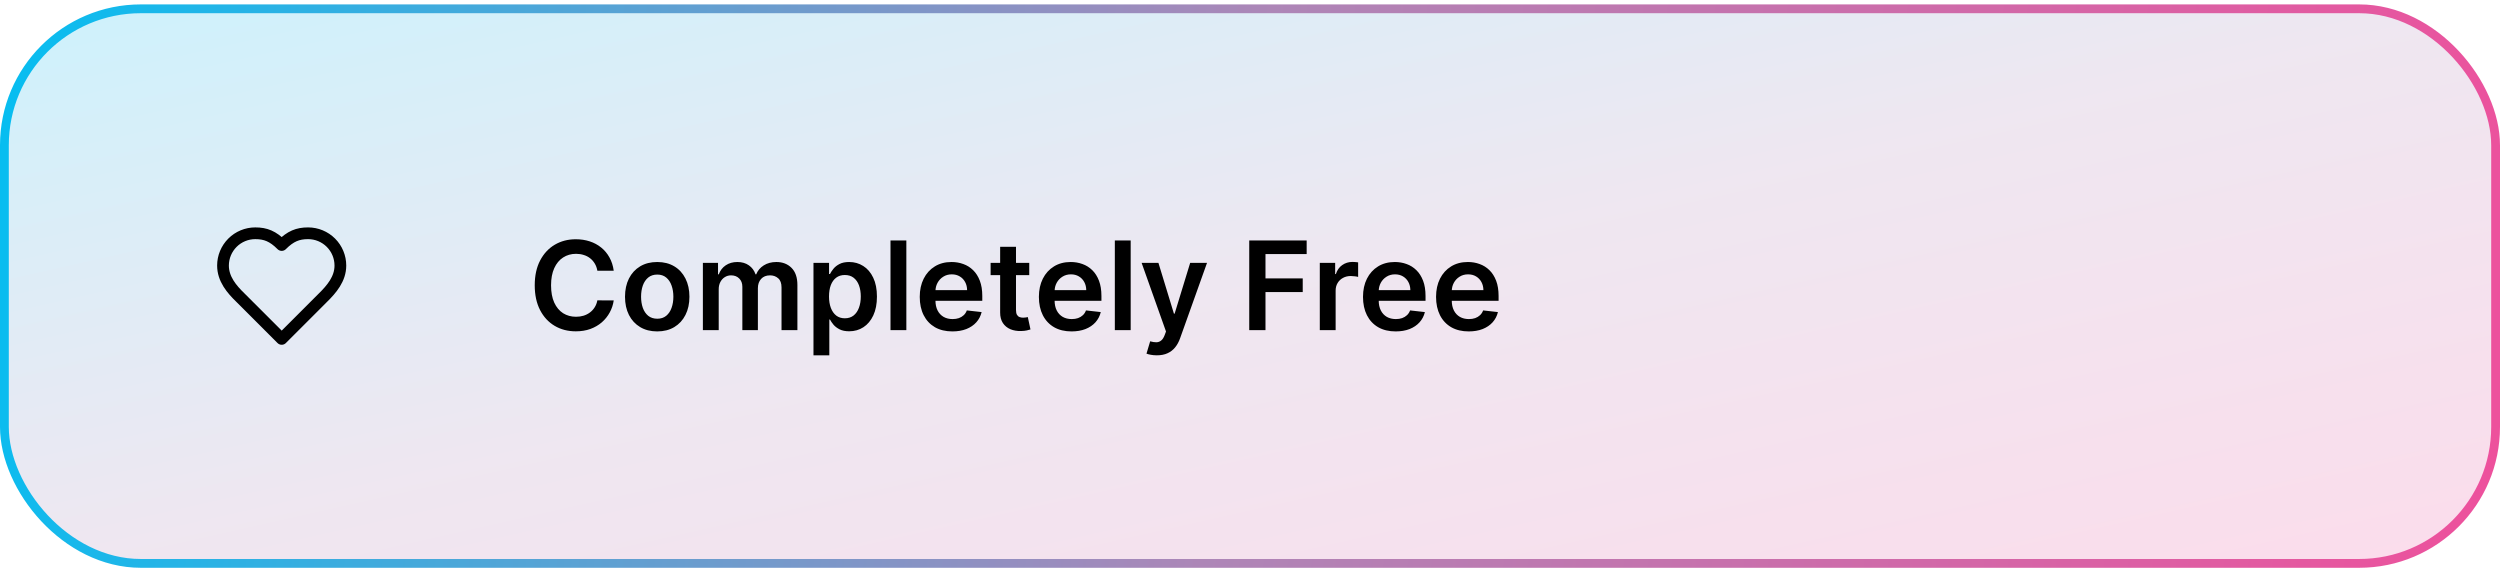
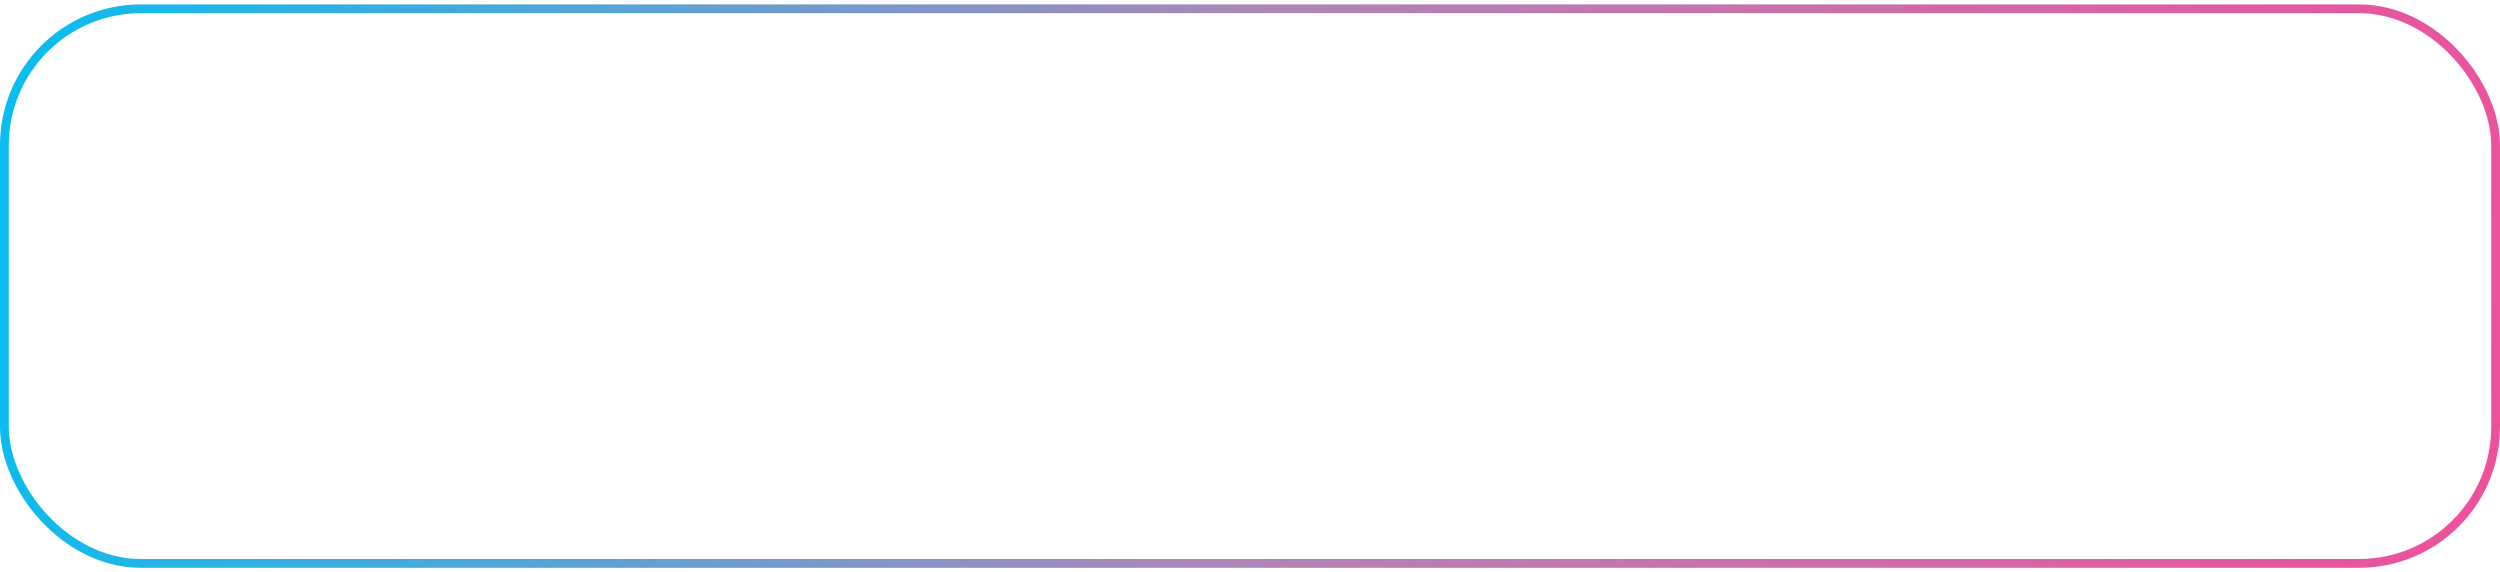
<svg xmlns="http://www.w3.org/2000/svg" width="284" height="65" viewBox="0 0 284 65" fill="none">
-   <rect x="0.5" y="1" width="283" height="63" rx="15.5" fill="url(#paint0_linear_1_1222)" />
  <rect x="0.5" y="1" width="283" height="63" rx="15.5" stroke="url(#paint1_linear_1_1222)" />
-   <path d="M36.667 33.833C37.66 32.86 38.667 31.693 38.667 30.167C38.667 29.194 38.28 28.262 37.593 27.574C36.905 26.886 35.972 26.5 35 26.5C33.827 26.5 33 26.833 32 27.833C31 26.833 30.173 26.5 29 26.5C28.027 26.5 27.095 26.886 26.407 27.574C25.72 28.262 25.333 29.194 25.333 30.167C25.333 31.7 26.333 32.867 27.333 33.833L32 38.5L36.667 33.833Z" stroke="black" stroke-width="1.333" stroke-linecap="round" stroke-linejoin="round" />
-   <path d="M69.719 30.754H67.86C67.807 30.449 67.709 30.178 67.567 29.943C67.424 29.704 67.247 29.502 67.035 29.337C66.823 29.171 66.581 29.047 66.309 28.964C66.04 28.878 65.751 28.834 65.439 28.834C64.885 28.834 64.395 28.974 63.967 29.252C63.54 29.527 63.205 29.932 62.963 30.465C62.721 30.995 62.6 31.643 62.6 32.409C62.6 33.188 62.721 33.844 62.963 34.378C63.208 34.908 63.543 35.309 63.967 35.581C64.395 35.849 64.884 35.984 65.434 35.984C65.739 35.984 66.024 35.944 66.289 35.864C66.558 35.782 66.798 35.66 67.01 35.501C67.225 35.342 67.406 35.147 67.552 34.915C67.701 34.683 67.804 34.418 67.86 34.119L69.719 34.129C69.65 34.613 69.499 35.067 69.267 35.492C69.038 35.916 68.738 36.29 68.367 36.615C67.996 36.937 67.562 37.188 67.065 37.371C66.567 37.55 66.016 37.639 65.409 37.639C64.514 37.639 63.715 37.432 63.013 37.018C62.31 36.603 61.757 36.005 61.352 35.223C60.948 34.441 60.746 33.503 60.746 32.409C60.746 31.312 60.95 30.374 61.357 29.595C61.765 28.813 62.32 28.215 63.023 27.8C63.725 27.386 64.521 27.179 65.409 27.179C65.976 27.179 66.503 27.259 66.99 27.418C67.477 27.577 67.912 27.81 68.293 28.119C68.674 28.424 68.987 28.798 69.232 29.242C69.481 29.683 69.643 30.187 69.719 30.754ZM74.66 37.649C73.914 37.649 73.268 37.485 72.721 37.157C72.174 36.829 71.75 36.37 71.448 35.78C71.15 35.19 71.001 34.501 71.001 33.712C71.001 32.923 71.15 32.232 71.448 31.639C71.75 31.045 72.174 30.584 72.721 30.256C73.268 29.928 73.914 29.764 74.66 29.764C75.406 29.764 76.052 29.928 76.599 30.256C77.146 30.584 77.568 31.045 77.867 31.639C78.168 32.232 78.319 32.923 78.319 33.712C78.319 34.501 78.168 35.19 77.867 35.78C77.568 36.37 77.146 36.829 76.599 37.157C76.052 37.485 75.406 37.649 74.66 37.649ZM74.67 36.207C75.074 36.207 75.412 36.096 75.684 35.874C75.956 35.649 76.158 35.347 76.291 34.969C76.427 34.592 76.495 34.171 76.495 33.707C76.495 33.239 76.427 32.817 76.291 32.439C76.158 32.058 75.956 31.755 75.684 31.529C75.412 31.304 75.074 31.191 74.67 31.191C74.256 31.191 73.911 31.304 73.636 31.529C73.364 31.755 73.16 32.058 73.024 32.439C72.892 32.817 72.826 33.239 72.826 33.707C72.826 34.171 72.892 34.592 73.024 34.969C73.16 35.347 73.364 35.649 73.636 35.874C73.911 36.096 74.256 36.207 74.67 36.207ZM79.847 37.5V29.864H81.567V31.161H81.656C81.815 30.724 82.079 30.382 82.447 30.137C82.815 29.889 83.254 29.764 83.764 29.764C84.281 29.764 84.717 29.89 85.072 30.142C85.43 30.391 85.682 30.73 85.827 31.161H85.907C86.076 30.737 86.361 30.399 86.762 30.147C87.166 29.892 87.645 29.764 88.199 29.764C88.901 29.764 89.475 29.986 89.919 30.43C90.363 30.875 90.585 31.523 90.585 32.374V37.5H88.781V32.653C88.781 32.179 88.655 31.832 88.403 31.614C88.151 31.392 87.843 31.28 87.478 31.28C87.044 31.28 86.704 31.416 86.459 31.688C86.217 31.957 86.096 32.306 86.096 32.737V37.5H84.331V32.578C84.331 32.184 84.212 31.869 83.973 31.634C83.738 31.398 83.43 31.28 83.048 31.28C82.79 31.28 82.555 31.347 82.342 31.479C82.13 31.609 81.961 31.793 81.835 32.031C81.709 32.267 81.646 32.542 81.646 32.856V37.5H79.847ZM92.411 40.364V29.864H94.181V31.126H94.285C94.378 30.941 94.509 30.744 94.678 30.535C94.847 30.323 95.076 30.142 95.364 29.993C95.653 29.84 96.02 29.764 96.468 29.764C97.058 29.764 97.59 29.915 98.064 30.217C98.541 30.515 98.919 30.957 99.197 31.544C99.479 32.127 99.62 32.843 99.62 33.692C99.62 34.53 99.482 35.243 99.207 35.83C98.932 36.416 98.558 36.864 98.084 37.172C97.61 37.48 97.073 37.634 96.473 37.634C96.035 37.634 95.672 37.561 95.384 37.416C95.096 37.27 94.864 37.094 94.688 36.889C94.516 36.68 94.382 36.483 94.285 36.297H94.211V40.364H92.411ZM94.176 33.682C94.176 34.176 94.246 34.608 94.385 34.979C94.527 35.351 94.731 35.641 94.996 35.849C95.265 36.055 95.59 36.158 95.971 36.158C96.368 36.158 96.701 36.052 96.97 35.84C97.239 35.624 97.441 35.331 97.576 34.959C97.716 34.585 97.785 34.159 97.785 33.682C97.785 33.208 97.717 32.787 97.582 32.419C97.446 32.051 97.243 31.763 96.975 31.554C96.707 31.345 96.372 31.241 95.971 31.241C95.586 31.241 95.26 31.342 94.991 31.544C94.723 31.746 94.519 32.03 94.38 32.394C94.244 32.759 94.176 33.188 94.176 33.682ZM102.961 27.318V37.5H101.161V27.318H102.961ZM108.192 37.649C107.426 37.649 106.765 37.49 106.208 37.172C105.655 36.85 105.229 36.396 104.931 35.81C104.632 35.22 104.483 34.525 104.483 33.727C104.483 32.941 104.632 32.252 104.931 31.658C105.232 31.062 105.653 30.598 106.194 30.266C106.734 29.932 107.368 29.764 108.098 29.764C108.568 29.764 109.012 29.84 109.43 29.993C109.851 30.142 110.222 30.374 110.544 30.689C110.868 31.004 111.124 31.405 111.309 31.892C111.495 32.376 111.588 32.953 111.588 33.622V34.174H105.328V32.961H109.863C109.859 32.616 109.785 32.31 109.639 32.041C109.493 31.769 109.289 31.556 109.027 31.4C108.769 31.244 108.467 31.166 108.123 31.166C107.755 31.166 107.431 31.256 107.153 31.435C106.875 31.61 106.658 31.842 106.502 32.131C106.349 32.416 106.271 32.729 106.268 33.07V34.129C106.268 34.573 106.349 34.955 106.512 35.273C106.674 35.588 106.901 35.83 107.193 35.999C107.484 36.164 107.826 36.247 108.217 36.247C108.479 36.247 108.716 36.211 108.928 36.138C109.14 36.062 109.324 35.95 109.48 35.805C109.636 35.659 109.753 35.478 109.833 35.263L111.513 35.452C111.407 35.896 111.205 36.284 110.907 36.615C110.612 36.943 110.234 37.198 109.773 37.381C109.312 37.56 108.785 37.649 108.192 37.649ZM116.923 29.864V31.256H112.534V29.864H116.923ZM113.617 28.034H115.417V35.203C115.417 35.445 115.454 35.631 115.526 35.76C115.603 35.886 115.702 35.972 115.825 36.019C115.947 36.065 116.083 36.088 116.232 36.088C116.345 36.088 116.448 36.08 116.541 36.063C116.637 36.047 116.71 36.032 116.759 36.019L117.063 37.425C116.967 37.459 116.829 37.495 116.65 37.535C116.474 37.575 116.259 37.598 116.004 37.604C115.553 37.618 115.147 37.55 114.786 37.401C114.424 37.248 114.138 37.013 113.926 36.695C113.717 36.376 113.614 35.979 113.617 35.501V28.034ZM121.727 37.649C120.962 37.649 120.3 37.49 119.744 37.172C119.19 36.85 118.764 36.396 118.466 35.81C118.168 35.22 118.018 34.525 118.018 33.727C118.018 32.941 118.168 32.252 118.466 31.658C118.768 31.062 119.188 30.598 119.729 30.266C120.269 29.932 120.904 29.764 121.633 29.764C122.103 29.764 122.548 29.84 122.965 29.993C123.386 30.142 123.757 30.374 124.079 30.689C124.404 31.004 124.659 31.405 124.844 31.892C125.03 32.376 125.123 32.953 125.123 33.622V34.174H118.864V32.961H123.398C123.394 32.616 123.32 32.31 123.174 32.041C123.028 31.769 122.824 31.556 122.562 31.4C122.304 31.244 122.002 31.166 121.658 31.166C121.29 31.166 120.967 31.256 120.688 31.435C120.41 31.61 120.193 31.842 120.037 32.131C119.884 32.416 119.807 32.729 119.803 33.07V34.129C119.803 34.573 119.884 34.955 120.047 35.273C120.209 35.588 120.436 35.83 120.728 35.999C121.02 36.164 121.361 36.247 121.752 36.247C122.014 36.247 122.251 36.211 122.463 36.138C122.675 36.062 122.859 35.95 123.015 35.805C123.171 35.659 123.288 35.478 123.368 35.263L125.048 35.452C124.942 35.896 124.74 36.284 124.442 36.615C124.147 36.943 123.769 37.198 123.308 37.381C122.848 37.56 122.321 37.649 121.727 37.649ZM128.445 27.318V37.5H126.645V27.318H128.445ZM131.414 40.364C131.169 40.364 130.942 40.344 130.733 40.304C130.528 40.267 130.364 40.224 130.241 40.175L130.659 38.773C130.921 38.849 131.154 38.885 131.36 38.882C131.565 38.879 131.746 38.814 131.902 38.688C132.061 38.566 132.195 38.36 132.304 38.072L132.458 37.659L129.689 29.864H131.598L133.358 35.631H133.438L135.203 29.864H137.117L134.059 38.425C133.917 38.829 133.728 39.175 133.493 39.464C133.257 39.755 132.969 39.977 132.627 40.13C132.289 40.286 131.885 40.364 131.414 40.364ZM141.914 37.5V27.318H148.437V28.864H143.759V31.629H147.99V33.175H143.759V37.5H141.914ZM149.929 37.5V29.864H151.674V31.136H151.753C151.892 30.695 152.131 30.356 152.469 30.117C152.81 29.875 153.2 29.754 153.637 29.754C153.737 29.754 153.848 29.759 153.971 29.769C154.096 29.776 154.201 29.787 154.284 29.804V31.459C154.208 31.433 154.087 31.41 153.921 31.39C153.758 31.367 153.601 31.355 153.449 31.355C153.12 31.355 152.825 31.426 152.564 31.569C152.305 31.708 152.101 31.902 151.952 32.151C151.803 32.399 151.728 32.686 151.728 33.011V37.5H149.929ZM158.546 37.649C157.78 37.649 157.119 37.49 156.562 37.172C156.008 36.85 155.583 36.396 155.284 35.81C154.986 35.22 154.837 34.525 154.837 33.727C154.837 32.941 154.986 32.252 155.284 31.658C155.586 31.062 156.007 30.598 156.547 30.266C157.087 29.932 157.722 29.764 158.451 29.764C158.922 29.764 159.366 29.84 159.784 29.993C160.204 30.142 160.576 30.374 160.897 30.689C161.222 31.004 161.477 31.405 161.663 31.892C161.848 32.376 161.941 32.953 161.941 33.622V34.174H155.682V32.961H160.216C160.213 32.616 160.138 32.31 159.992 32.041C159.847 31.769 159.643 31.556 159.381 31.4C159.122 31.244 158.821 31.166 158.476 31.166C158.108 31.166 157.785 31.256 157.507 31.435C157.228 31.61 157.011 31.842 156.855 32.131C156.703 32.416 156.625 32.729 156.622 33.07V34.129C156.622 34.573 156.703 34.955 156.865 35.273C157.028 35.588 157.255 35.83 157.546 35.999C157.838 36.164 158.179 36.247 158.57 36.247C158.832 36.247 159.069 36.211 159.281 36.138C159.494 36.062 159.677 35.95 159.833 35.805C159.989 35.659 160.107 35.478 160.186 35.263L161.867 35.452C161.761 35.896 161.558 36.284 161.26 36.615C160.965 36.943 160.587 37.198 160.127 37.381C159.666 37.56 159.139 37.649 158.546 37.649ZM166.844 37.649C166.079 37.649 165.418 37.49 164.861 37.172C164.307 36.85 163.881 36.396 163.583 35.81C163.285 35.22 163.136 34.525 163.136 33.727C163.136 32.941 163.285 32.252 163.583 31.658C163.885 31.062 164.306 30.598 164.846 30.266C165.386 29.932 166.021 29.764 166.75 29.764C167.221 29.764 167.665 29.84 168.082 29.993C168.503 30.142 168.875 30.374 169.196 30.689C169.521 31.004 169.776 31.405 169.962 31.892C170.147 32.376 170.24 32.953 170.24 33.622V34.174H163.981V32.961H168.515C168.512 32.616 168.437 32.31 168.291 32.041C168.145 31.769 167.942 31.556 167.68 31.4C167.421 31.244 167.12 31.166 166.775 31.166C166.407 31.166 166.084 31.256 165.805 31.435C165.527 31.61 165.31 31.842 165.154 32.131C165.002 32.416 164.924 32.729 164.92 33.07V34.129C164.92 34.573 165.002 34.955 165.164 35.273C165.326 35.588 165.554 35.83 165.845 35.999C166.137 36.164 166.478 36.247 166.869 36.247C167.131 36.247 167.368 36.211 167.58 36.138C167.792 36.062 167.976 35.95 168.132 35.805C168.288 35.659 168.406 35.478 168.485 35.263L170.165 35.452C170.059 35.896 169.857 36.284 169.559 36.615C169.264 36.943 168.886 37.198 168.425 37.381C167.965 37.56 167.438 37.649 166.844 37.649Z" fill="black" />
  <defs>
    <linearGradient id="paint0_linear_1_1222" x1="62.225" y1="-13.523" x2="89.676" y2="108.291" gradientUnits="userSpaceOnUse">
      <stop stop-color="#05BEF1" stop-opacity="0.2" />
      <stop offset="0.5" stop-color="#AD86B7" stop-opacity="0.2" />
      <stop offset="1" stop-color="#EE509C" stop-opacity="0.2" />
    </linearGradient>
    <linearGradient id="paint1_linear_1_1222" x1="69.055" y1="-567.5" x2="356.586" y2="-532.543" gradientUnits="userSpaceOnUse">
      <stop stop-color="#05BEF1" />
      <stop offset="0.495" stop-color="#AD86B7" />
      <stop offset="1" stop-color="#EE509C" />
    </linearGradient>
  </defs>
</svg>